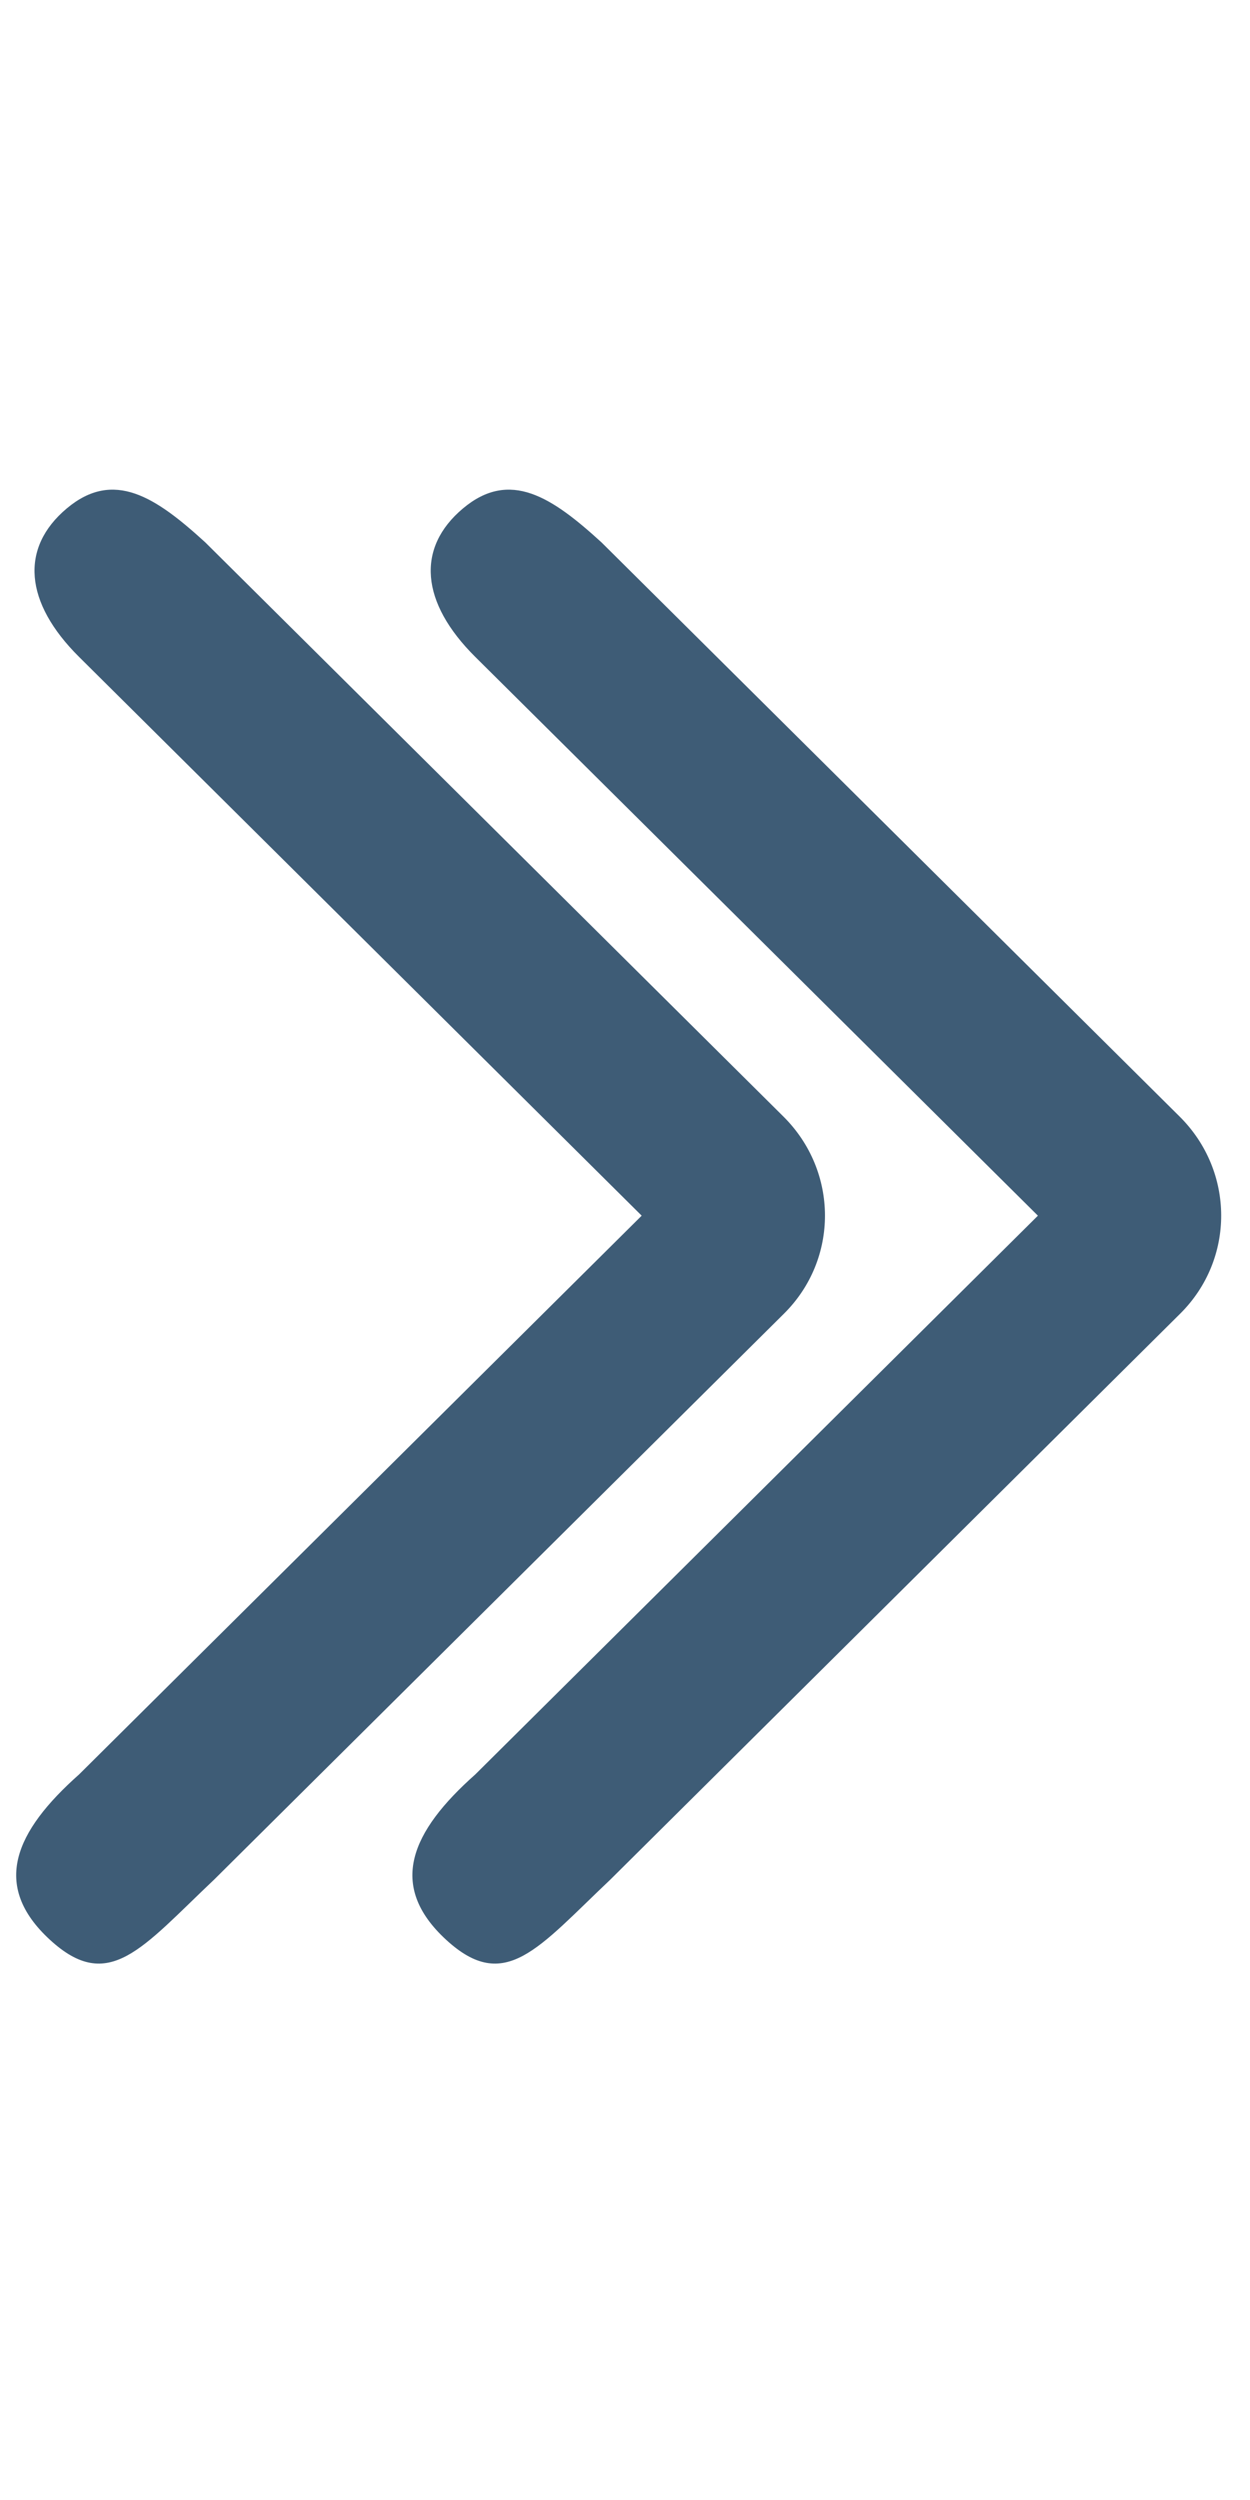
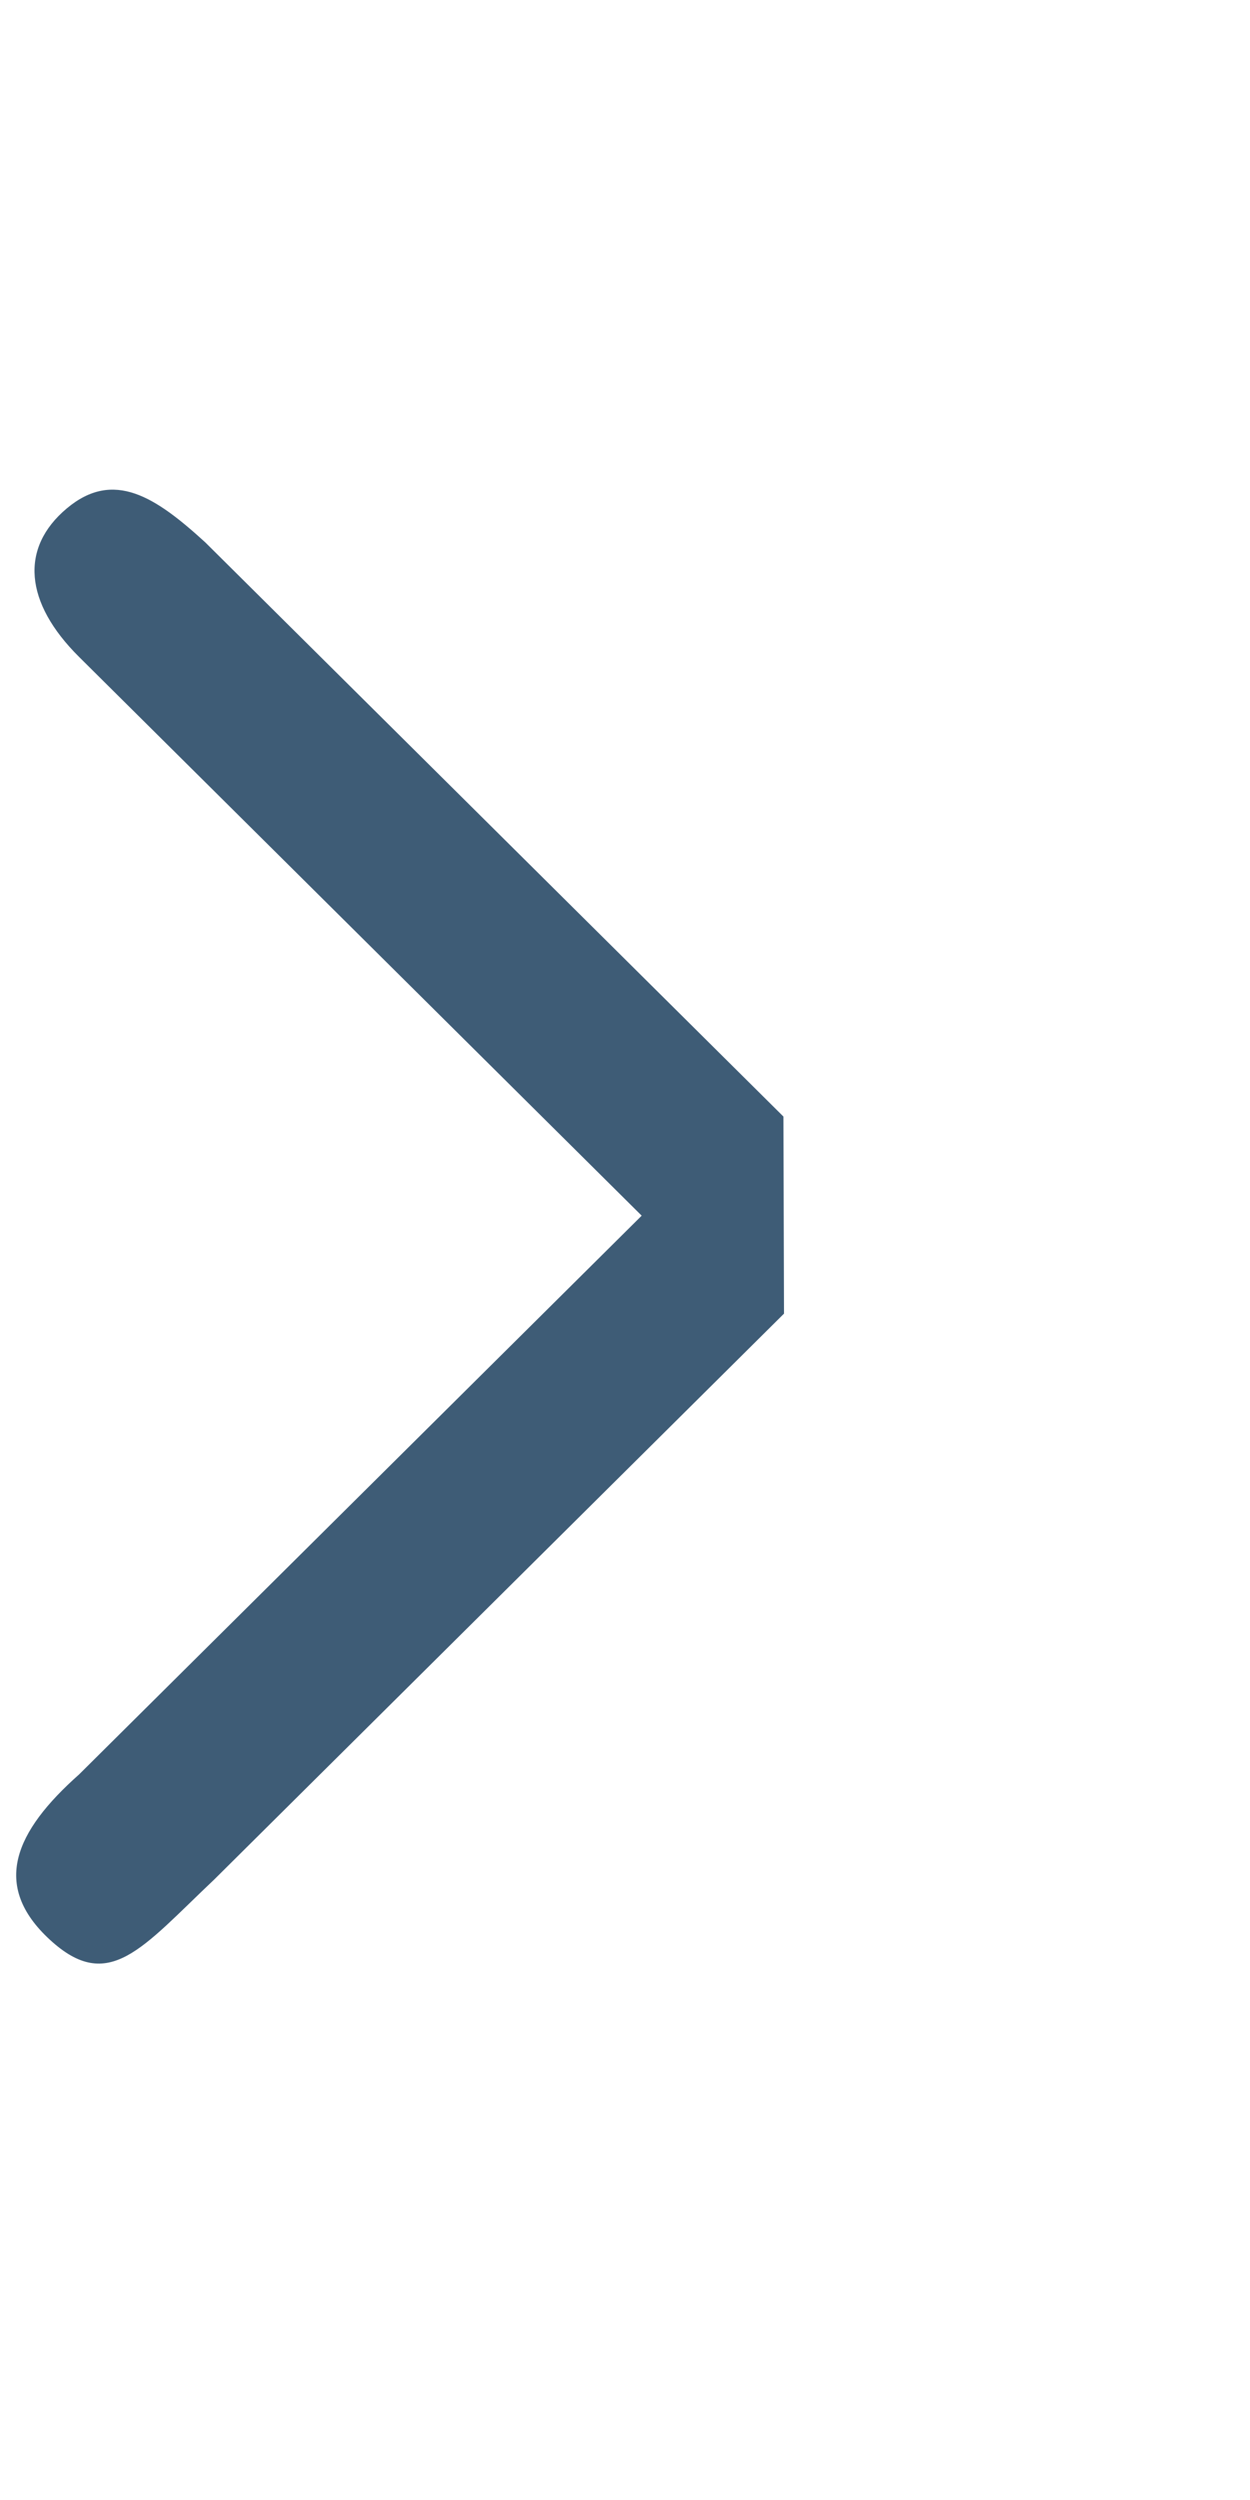
<svg xmlns="http://www.w3.org/2000/svg" xmlns:ns1="http://sodipodi.sourceforge.net/DTD/sodipodi-0.dtd" xmlns:ns2="http://www.inkscape.org/namespaces/inkscape" aria-hidden="true" focusable="false" data-prefix="fas" data-icon="angle-right" class="svg-inline--fa fa-angle-right fa-w-8" role="img" viewBox="0 0 256 512" version="1.1" id="svg150" ns1:docname="angle-right-double-azul.svg" ns2:version="1.2.2 (b0a8486541, 2022-12-01, custom)">
  <defs id="defs154" />
  <ns1:namedview id="namedview152" pagecolor="#ffffff" bordercolor="#666666" borderopacity="1.0" ns2:showpageshadow="2" ns2:pageopacity="0.0" ns2:pagecheckerboard="0" ns2:deskcolor="#d1d1d1" showgrid="false" ns2:zoom="0.76475987" ns2:cx="-248.444" ns2:cy="279.1726" ns2:window-width="1366" ns2:window-height="654" ns2:window-x="0" ns2:window-y="27" ns2:window-maximized="1" ns2:current-layer="svg150" />
-   <path fill="#3e5c76" d="M 160.565,269.032 43.884,384.914 C 29.049,398.94 22.28,408.374 10.209,397.253 -1.863,386.133 3.054,375.074 16.196,363.403 L 131.417,248.971 16.196,134.538 c -11.235,-11.158 -12.129,-22.345 -2.521,-30.413 9.608,-8.068 18.214,-2.321 28.371,6.958 l 118.399,117.588 c 11.295,11.218 11.355,29.202 0.12,40.36 z" id="path148" ns1:nodetypes="sczccszcss" style="stroke-width:1.191" />
-   <path fill="#3e5c76" d="M 241.709,269.032 125.028,384.914 c -14.835,14.026 -21.603,23.459 -33.675,12.339 -12.071,-11.12 -7.155,-22.179 5.987,-33.85 L 212.562,248.971 97.34,134.538 c -11.235,-11.158 -12.129,-22.345 -2.521,-30.413 9.608,-8.068 18.214,-2.321 28.371,6.958 l 118.399,117.588 c 11.295,11.218 11.355,29.202 0.12,40.36 z" id="path148-3" ns1:nodetypes="sczccszcss" style="stroke-width:1.191" />
+   <path fill="#3e5c76" d="M 160.565,269.032 43.884,384.914 C 29.049,398.94 22.28,408.374 10.209,397.253 -1.863,386.133 3.054,375.074 16.196,363.403 L 131.417,248.971 16.196,134.538 c -11.235,-11.158 -12.129,-22.345 -2.521,-30.413 9.608,-8.068 18.214,-2.321 28.371,6.958 l 118.399,117.588 z" id="path148" ns1:nodetypes="sczccszcss" style="stroke-width:1.191" />
</svg>